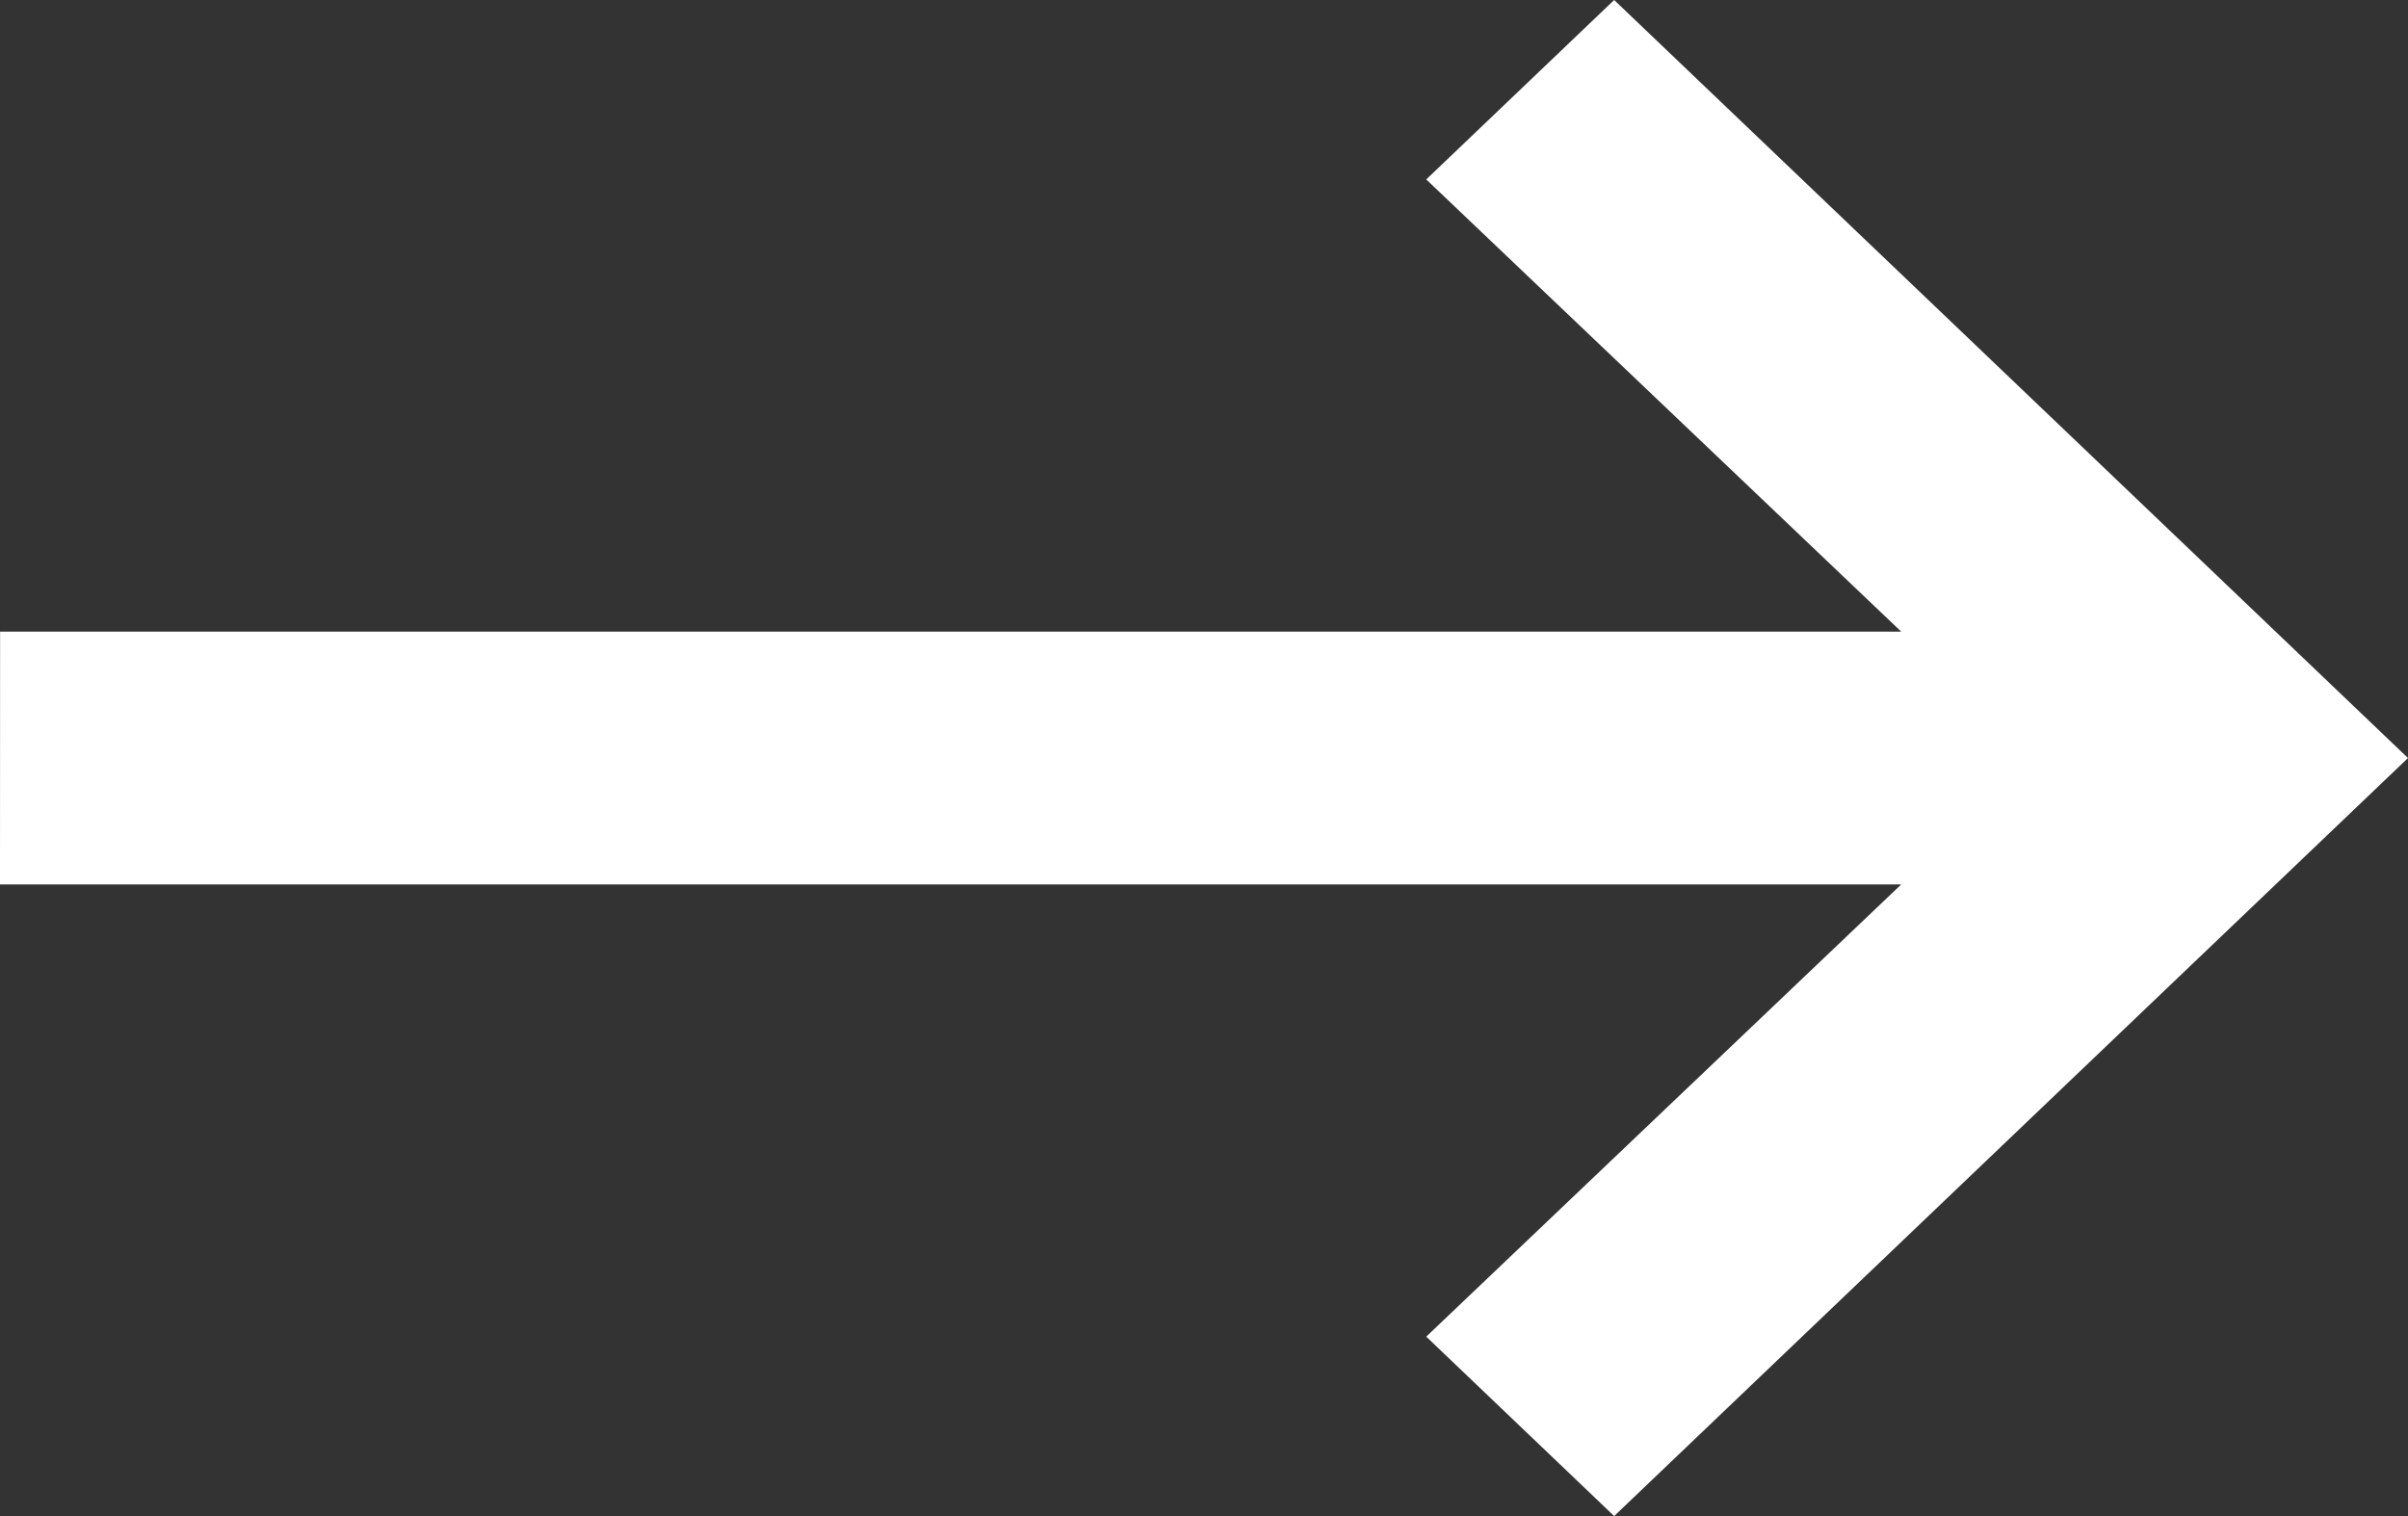
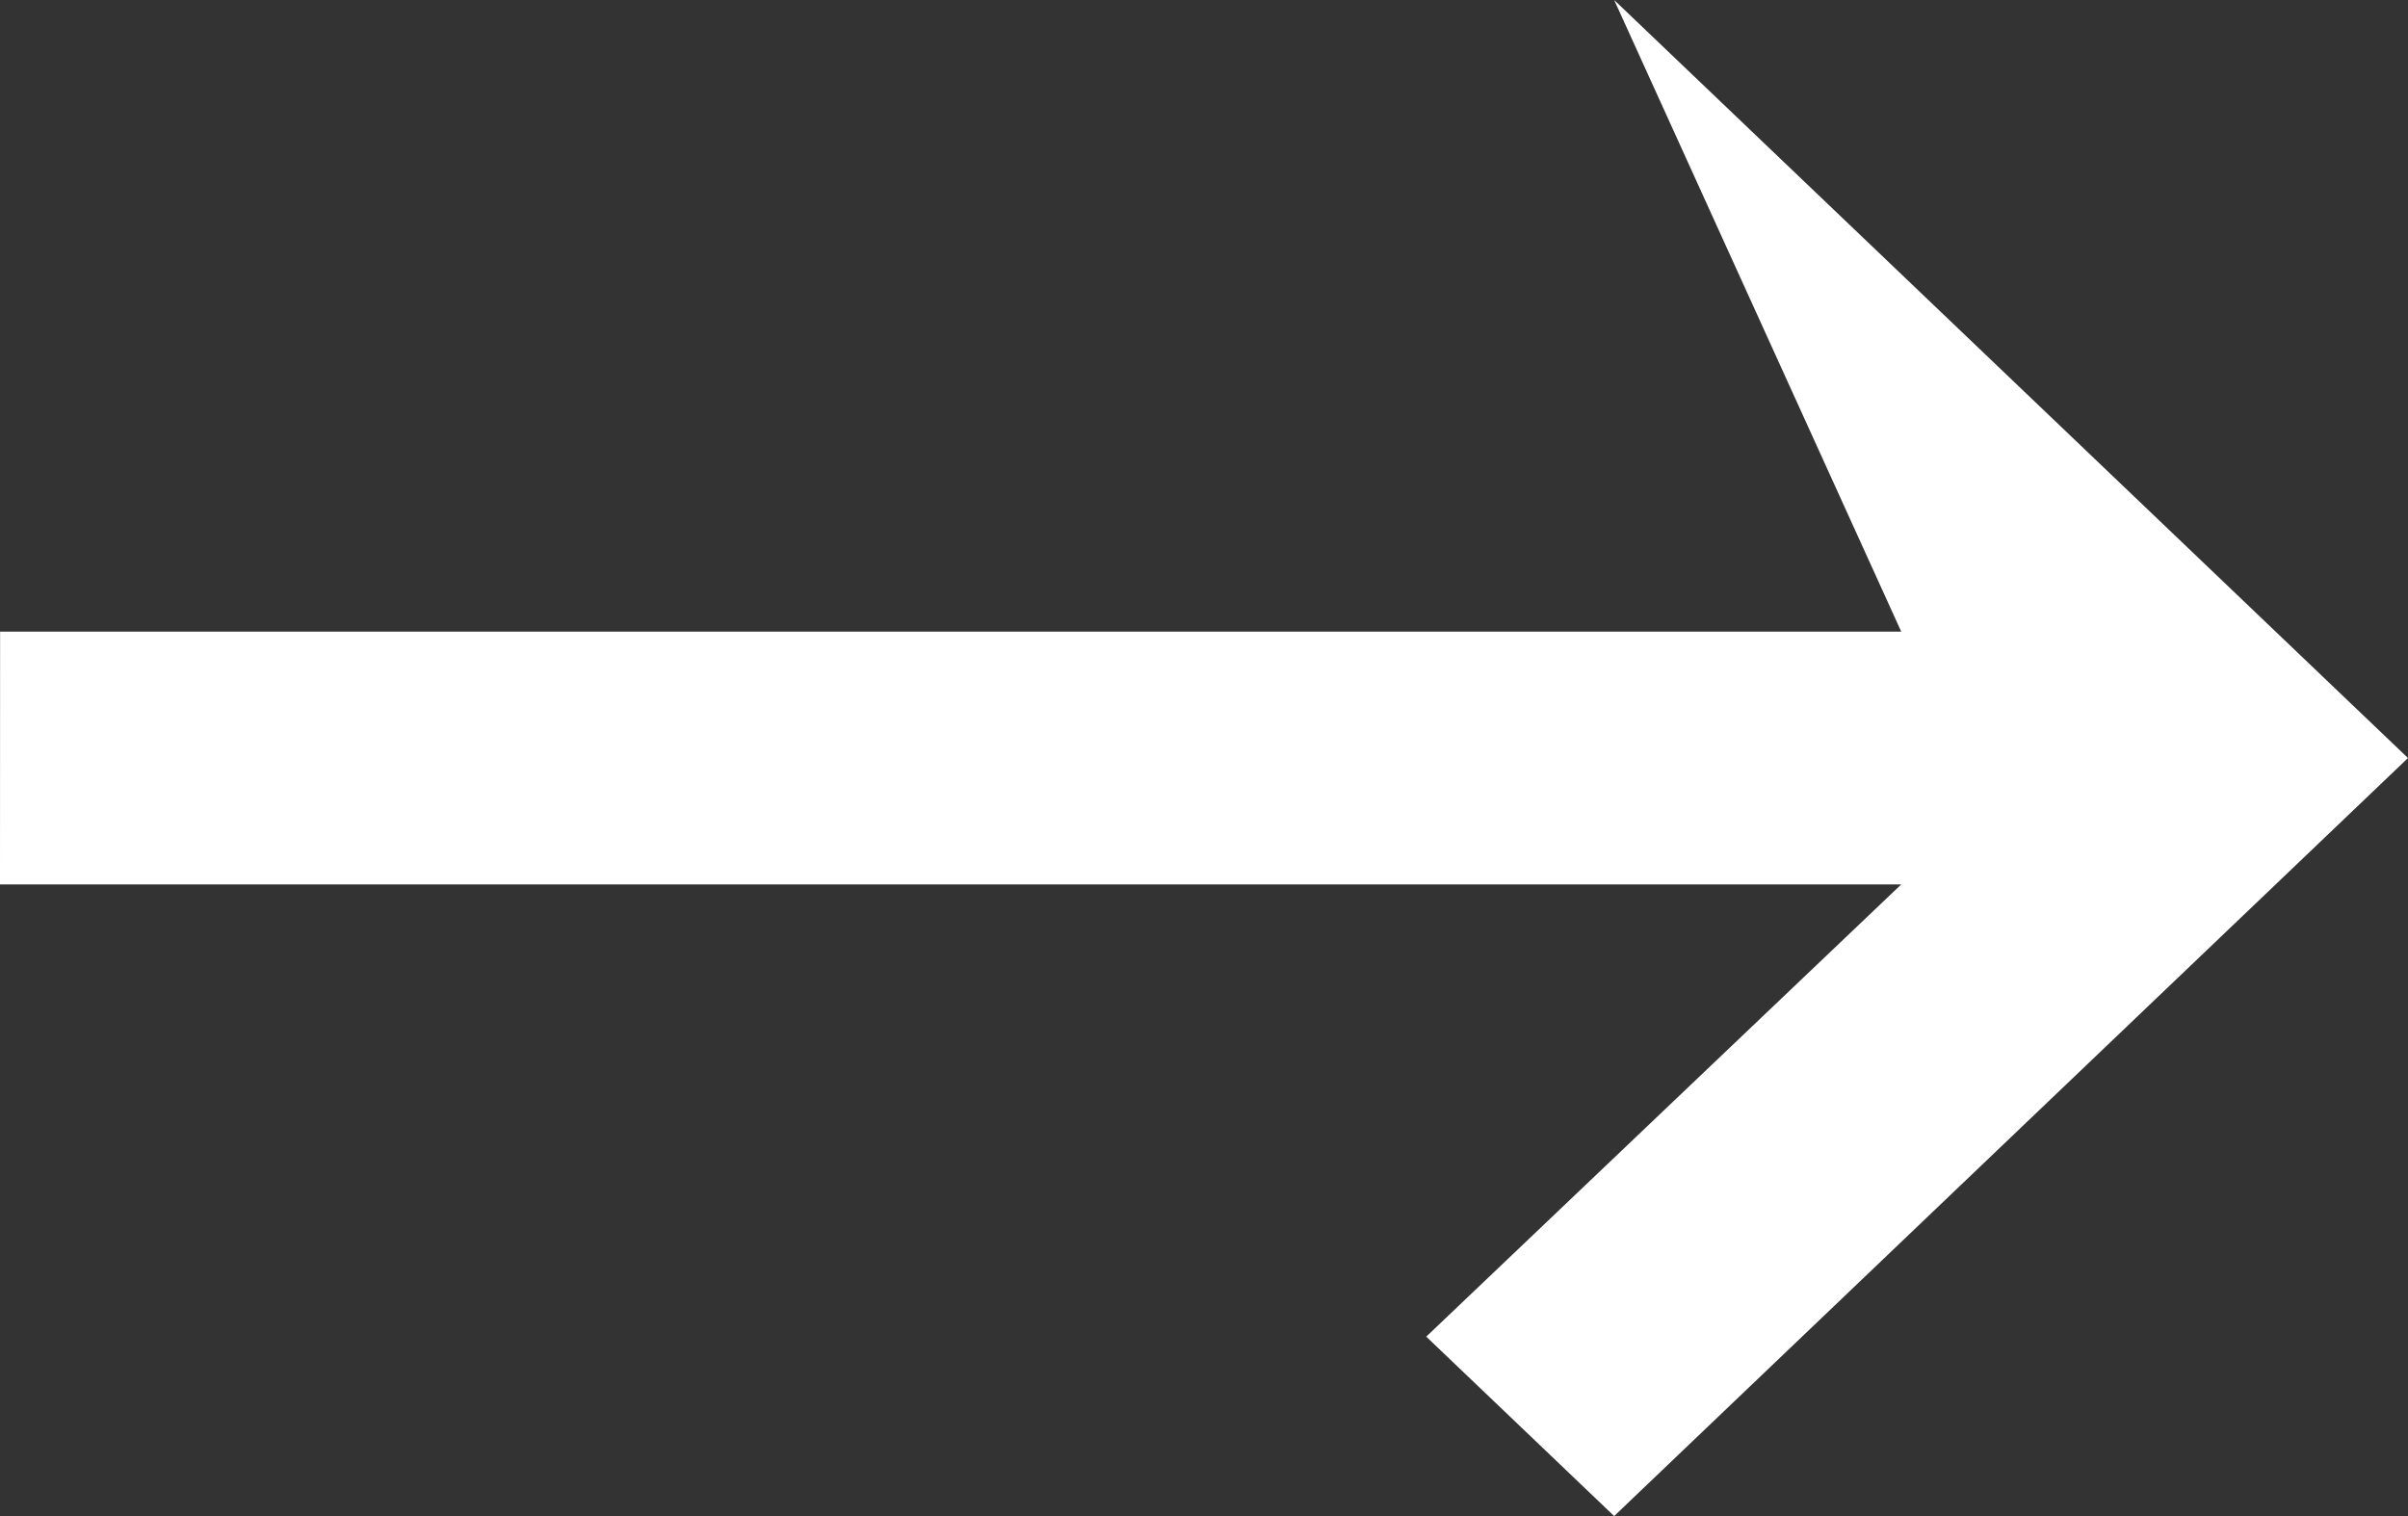
<svg xmlns="http://www.w3.org/2000/svg" width="27" height="17" viewBox="0 0 27 17" fill="none">
  <rect x="0" y="0" width="27" height="17" fill="#333333" stroke="none" />
-   <path d="M27 8.5L18.099 0L15.992 2.012L21.318 7.083H4.747H0.001L0 9.917H7.714H21.318L15.992 14.988L18.099 17L27 8.5Z" fill="white" />
+   <path d="M27 8.5L18.099 0L21.318 7.083H4.747H0.001L0 9.917H7.714H21.318L15.992 14.988L18.099 17L27 8.5Z" fill="white" />
</svg>